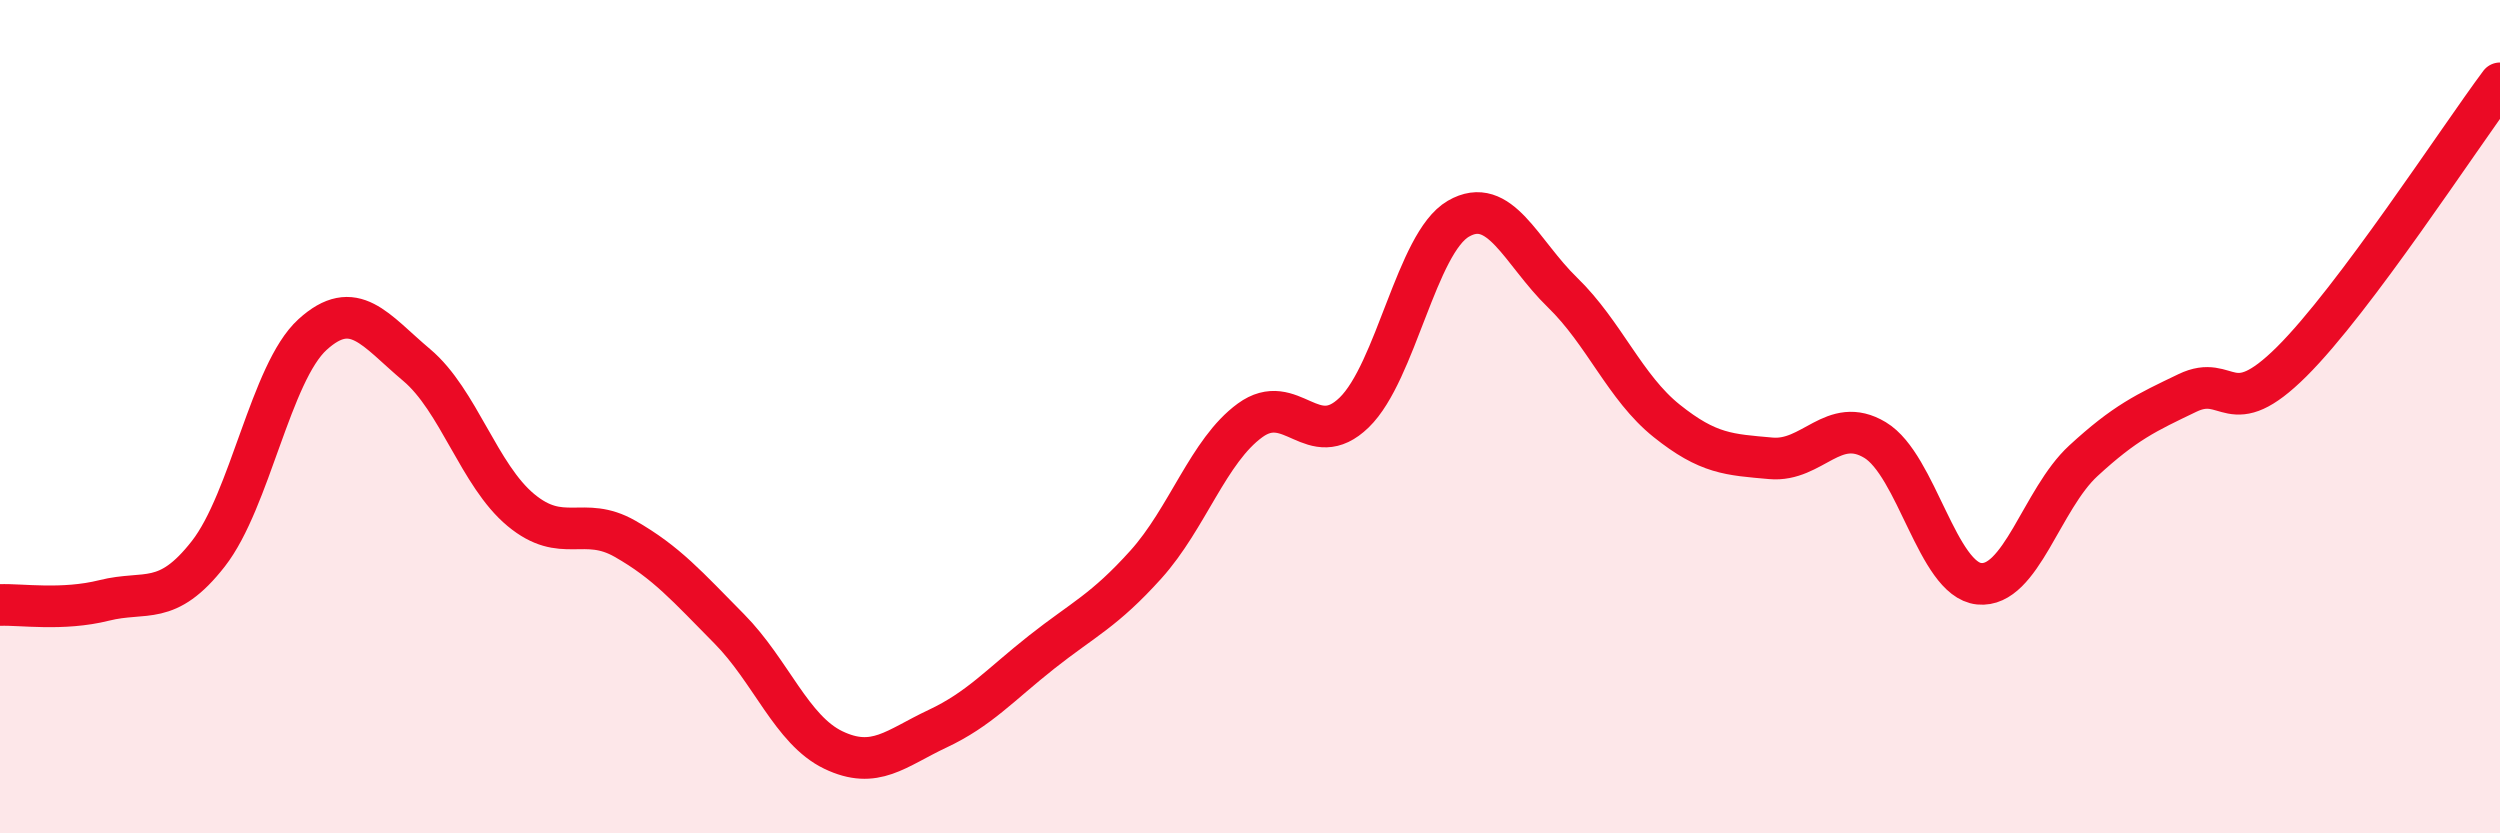
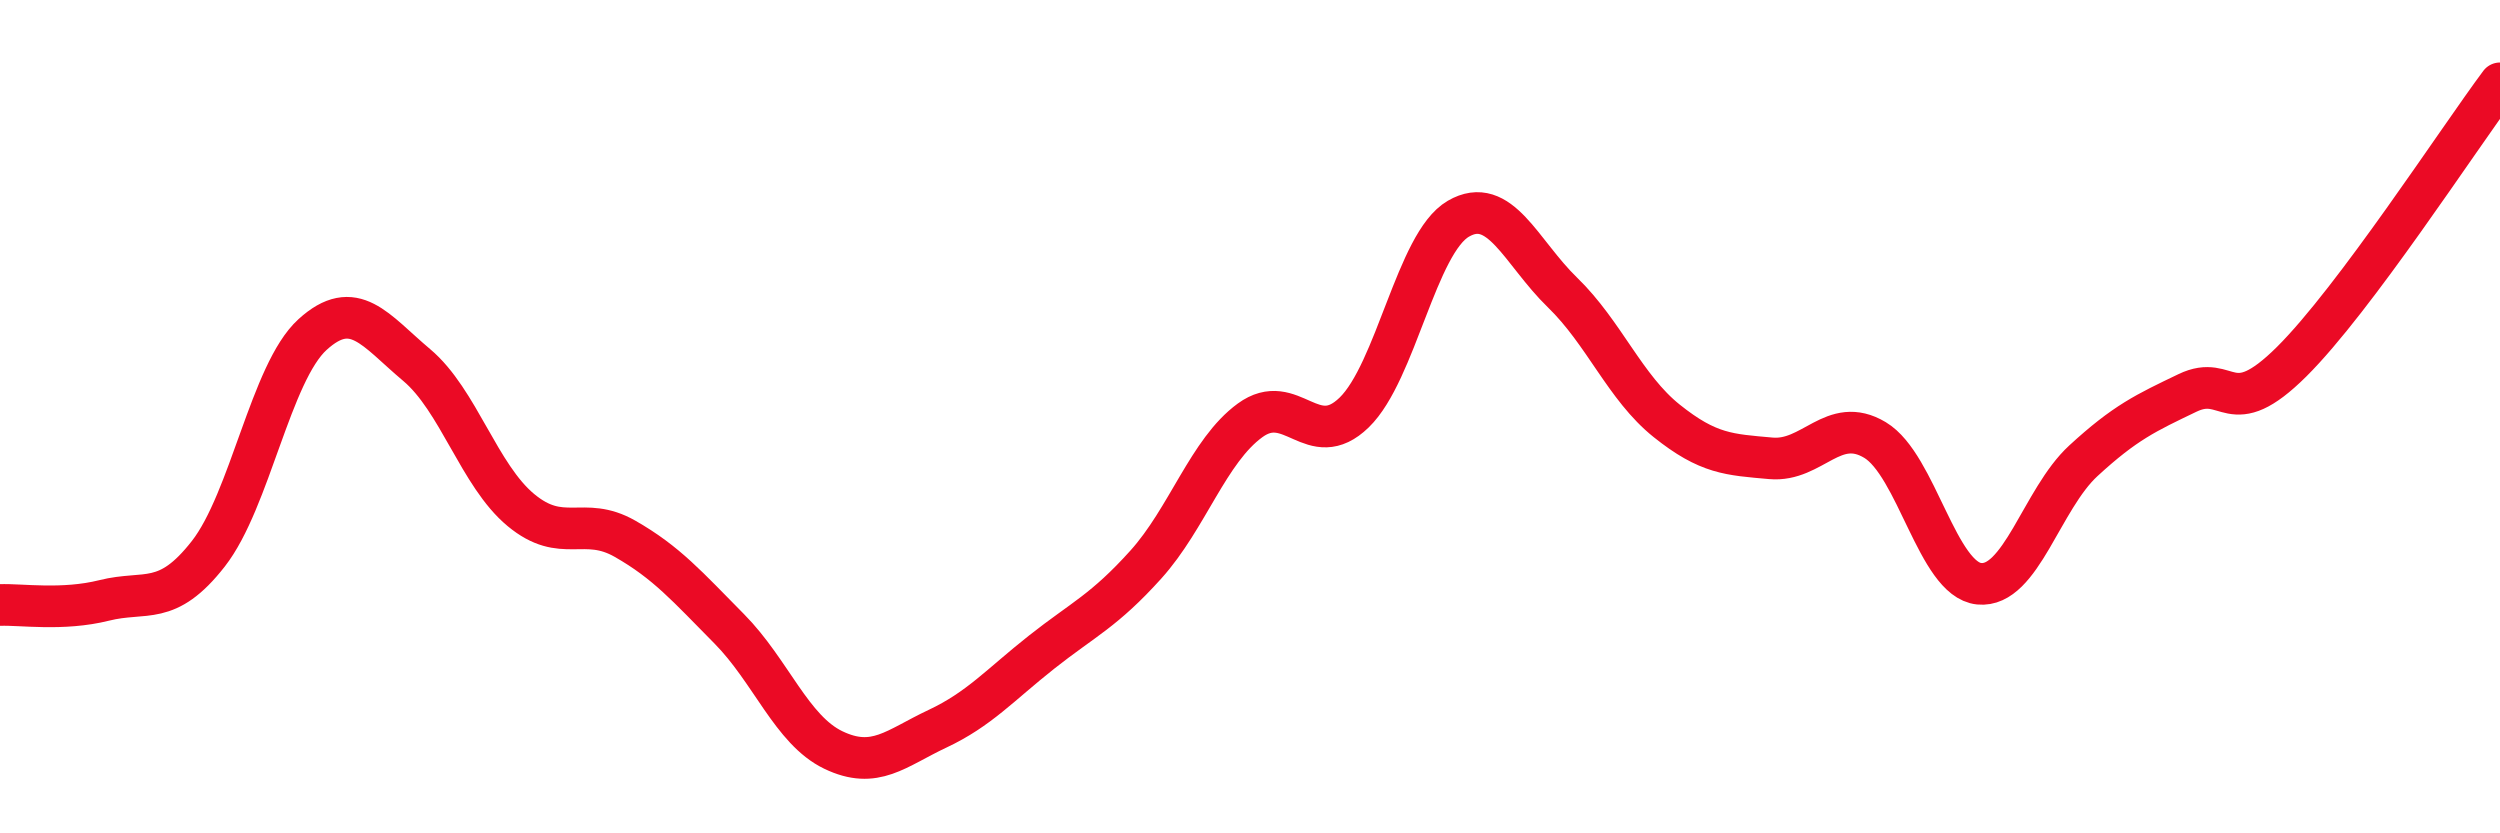
<svg xmlns="http://www.w3.org/2000/svg" width="60" height="20" viewBox="0 0 60 20">
-   <path d="M 0,14.52 C 0.5,14.5 1.5,14.66 2.5,14.41 C 3.5,14.16 4,14.57 5,13.29 C 6,12.01 6.5,8.94 7.5,8.03 C 8.5,7.12 9,7.92 10,8.76 C 11,9.6 11.5,11.41 12.5,12.24 C 13.5,13.07 14,12.36 15,12.93 C 16,13.5 16.5,14.08 17.5,15.09 C 18.5,16.1 19,17.52 20,18 C 21,18.48 21.5,17.96 22.5,17.49 C 23.5,17.02 24,16.44 25,15.65 C 26,14.86 26.5,14.66 27.5,13.55 C 28.5,12.44 29,10.82 30,10.09 C 31,9.36 31.5,10.87 32.5,9.9 C 33.5,8.93 34,5.83 35,5.25 C 36,4.67 36.5,6.05 37.5,7.02 C 38.5,7.99 39,9.3 40,10.1 C 41,10.9 41.5,10.91 42.5,11 C 43.5,11.09 44,9.96 45,10.56 C 46,11.16 46.5,13.91 47.5,14.01 C 48.5,14.11 49,11.98 50,11.06 C 51,10.14 51.5,9.91 52.5,9.43 C 53.5,8.95 53.5,10.17 55,8.68 C 56.5,7.19 59,3.34 60,2L60 20L0 20Z" fill="#EB0A25" opacity="0.1" stroke-linecap="round" stroke-linejoin="round" />
  <path d="M 0,14.52 C 0.5,14.5 1.5,14.66 2.5,14.41 C 3.5,14.16 4,14.57 5,13.29 C 6,12.01 6.5,8.94 7.5,8.03 C 8.5,7.12 9,7.92 10,8.76 C 11,9.6 11.5,11.41 12.5,12.24 C 13.5,13.07 14,12.36 15,12.93 C 16,13.5 16.5,14.08 17.5,15.09 C 18.5,16.1 19,17.52 20,18 C 21,18.48 21.5,17.96 22.5,17.49 C 23.5,17.02 24,16.44 25,15.65 C 26,14.86 26.5,14.66 27.5,13.55 C 28.5,12.44 29,10.82 30,10.09 C 31,9.36 31.5,10.87 32.5,9.9 C 33.5,8.93 34,5.83 35,5.25 C 36,4.67 36.5,6.05 37.5,7.02 C 38.5,7.99 39,9.3 40,10.1 C 41,10.9 41.5,10.91 42.5,11 C 43.5,11.09 44,9.96 45,10.56 C 46,11.16 46.5,13.91 47.5,14.01 C 48.5,14.11 49,11.98 50,11.06 C 51,10.14 51.5,9.91 52.5,9.43 C 53.5,8.95 53.5,10.17 55,8.68 C 56.5,7.19 59,3.34 60,2" stroke="#EB0A25" stroke-width="1" fill="none" stroke-linecap="round" stroke-linejoin="round" />
</svg>